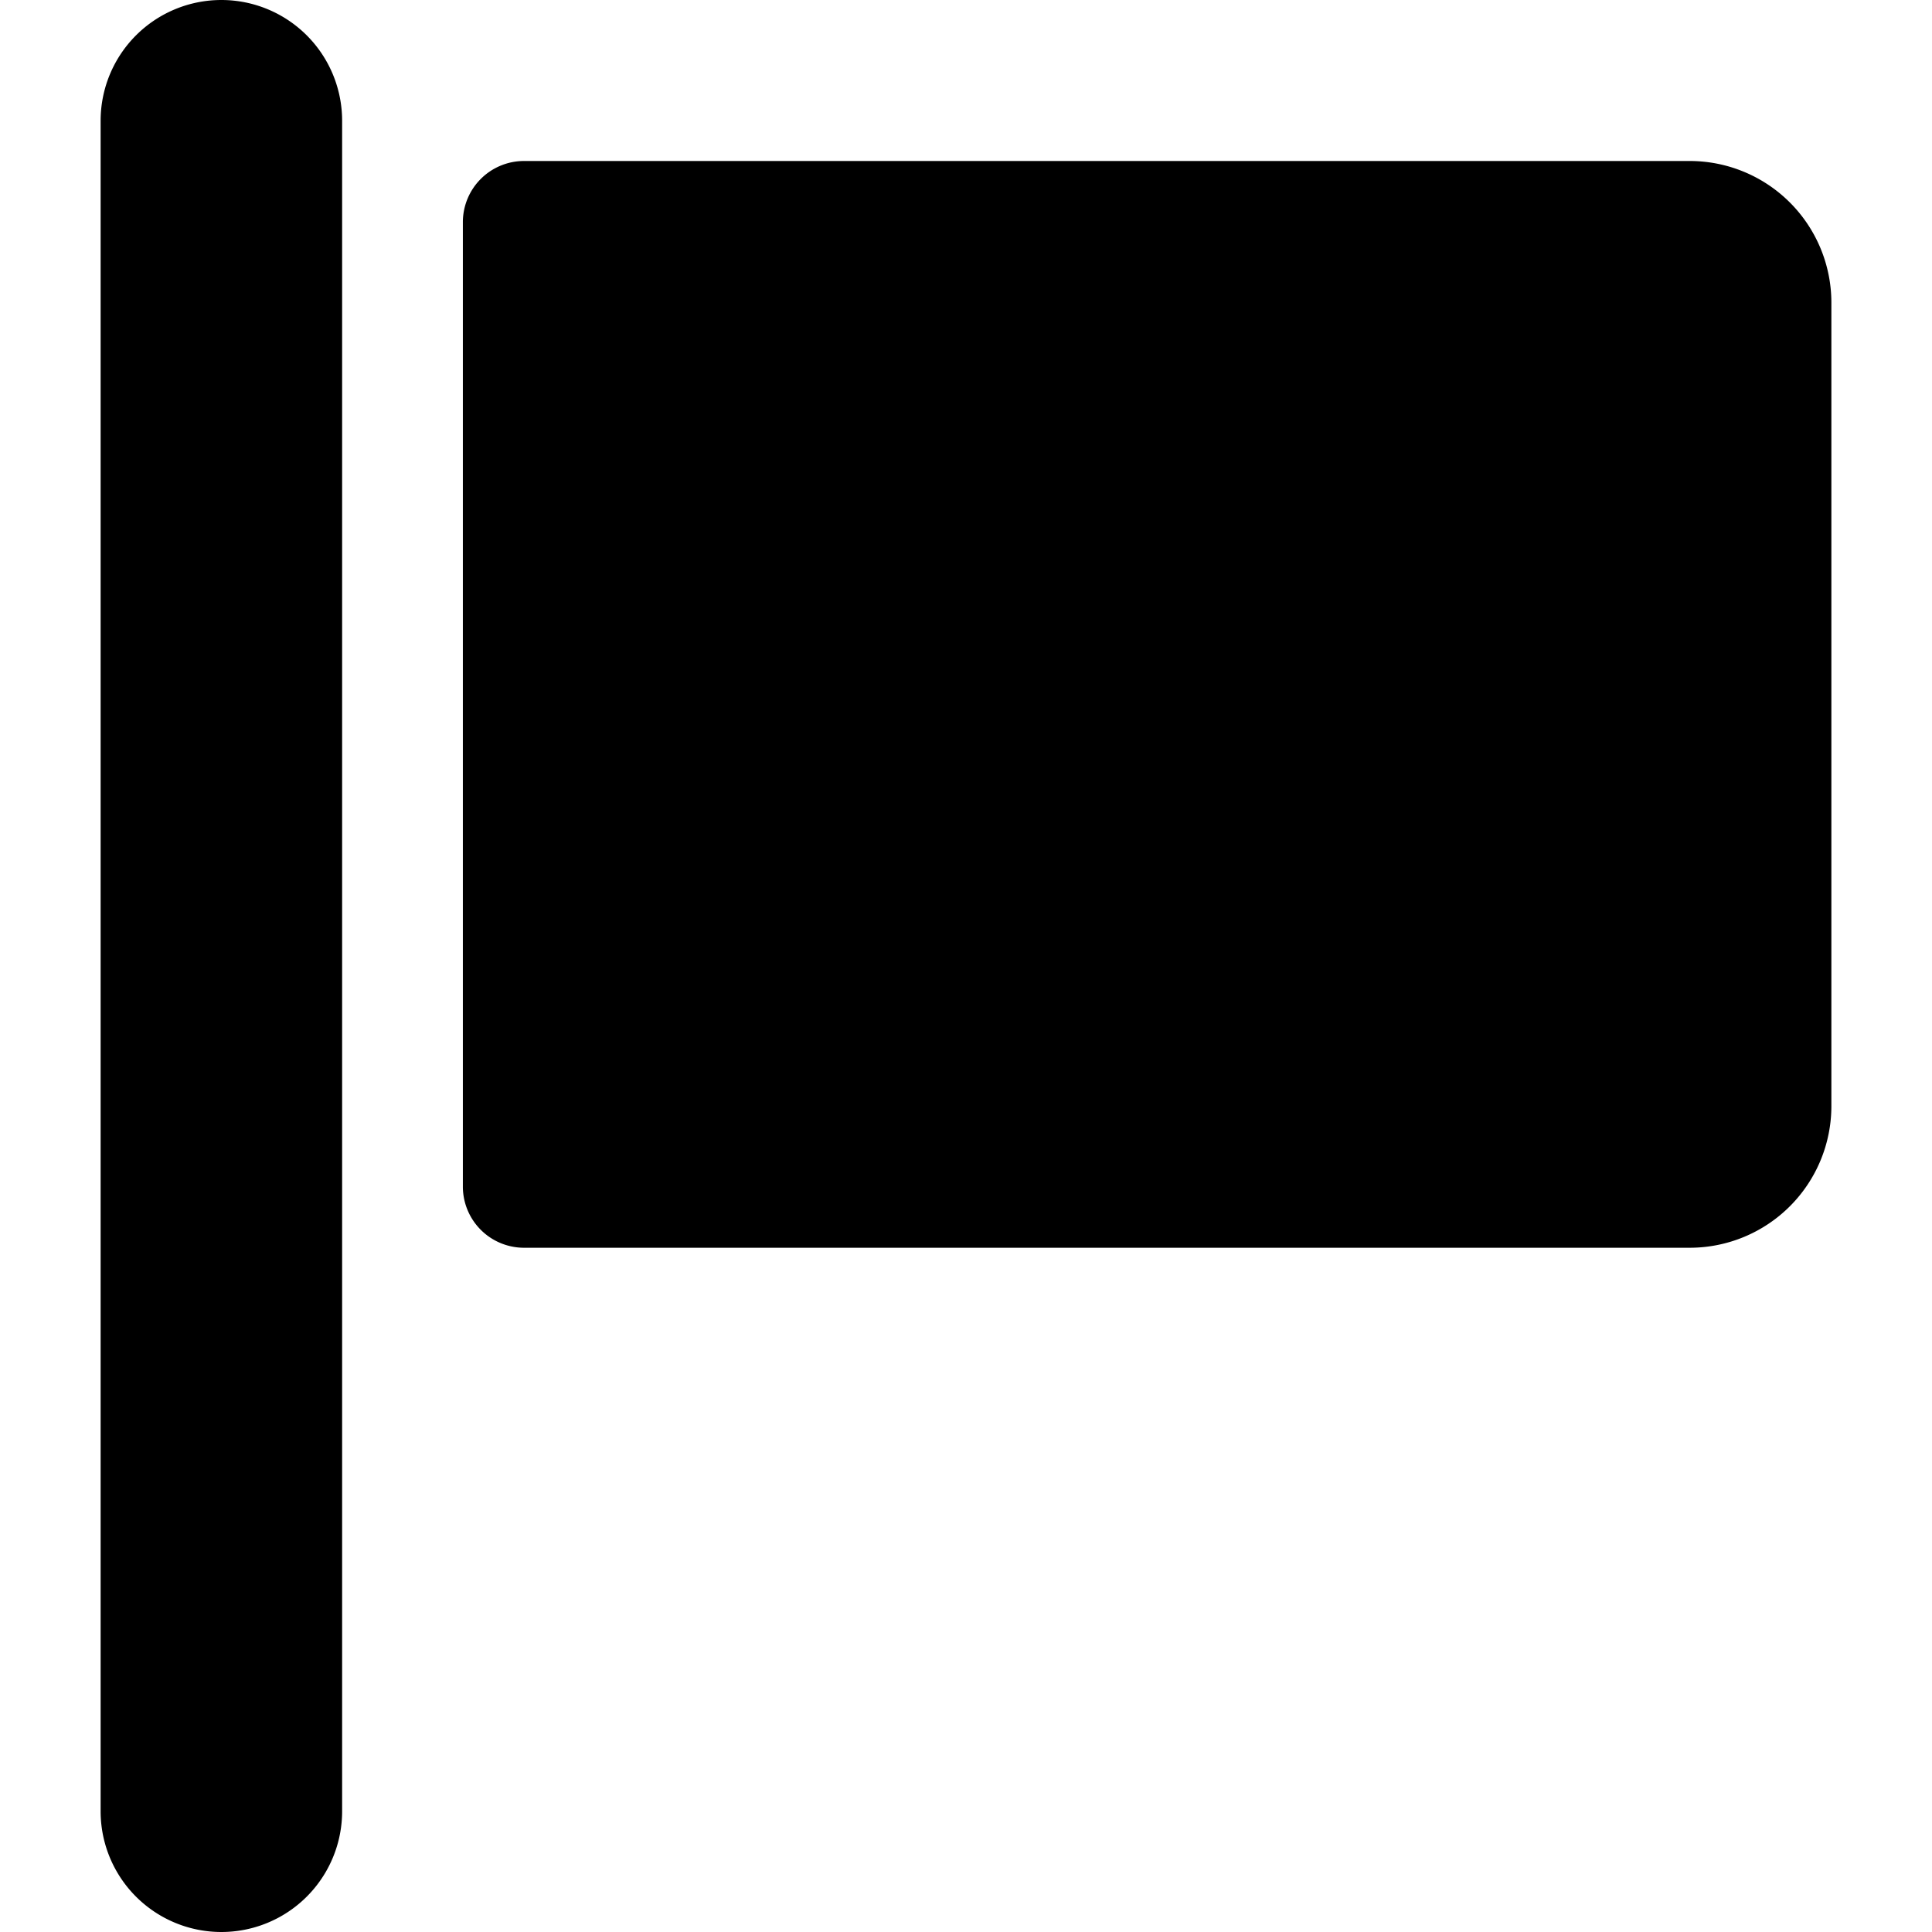
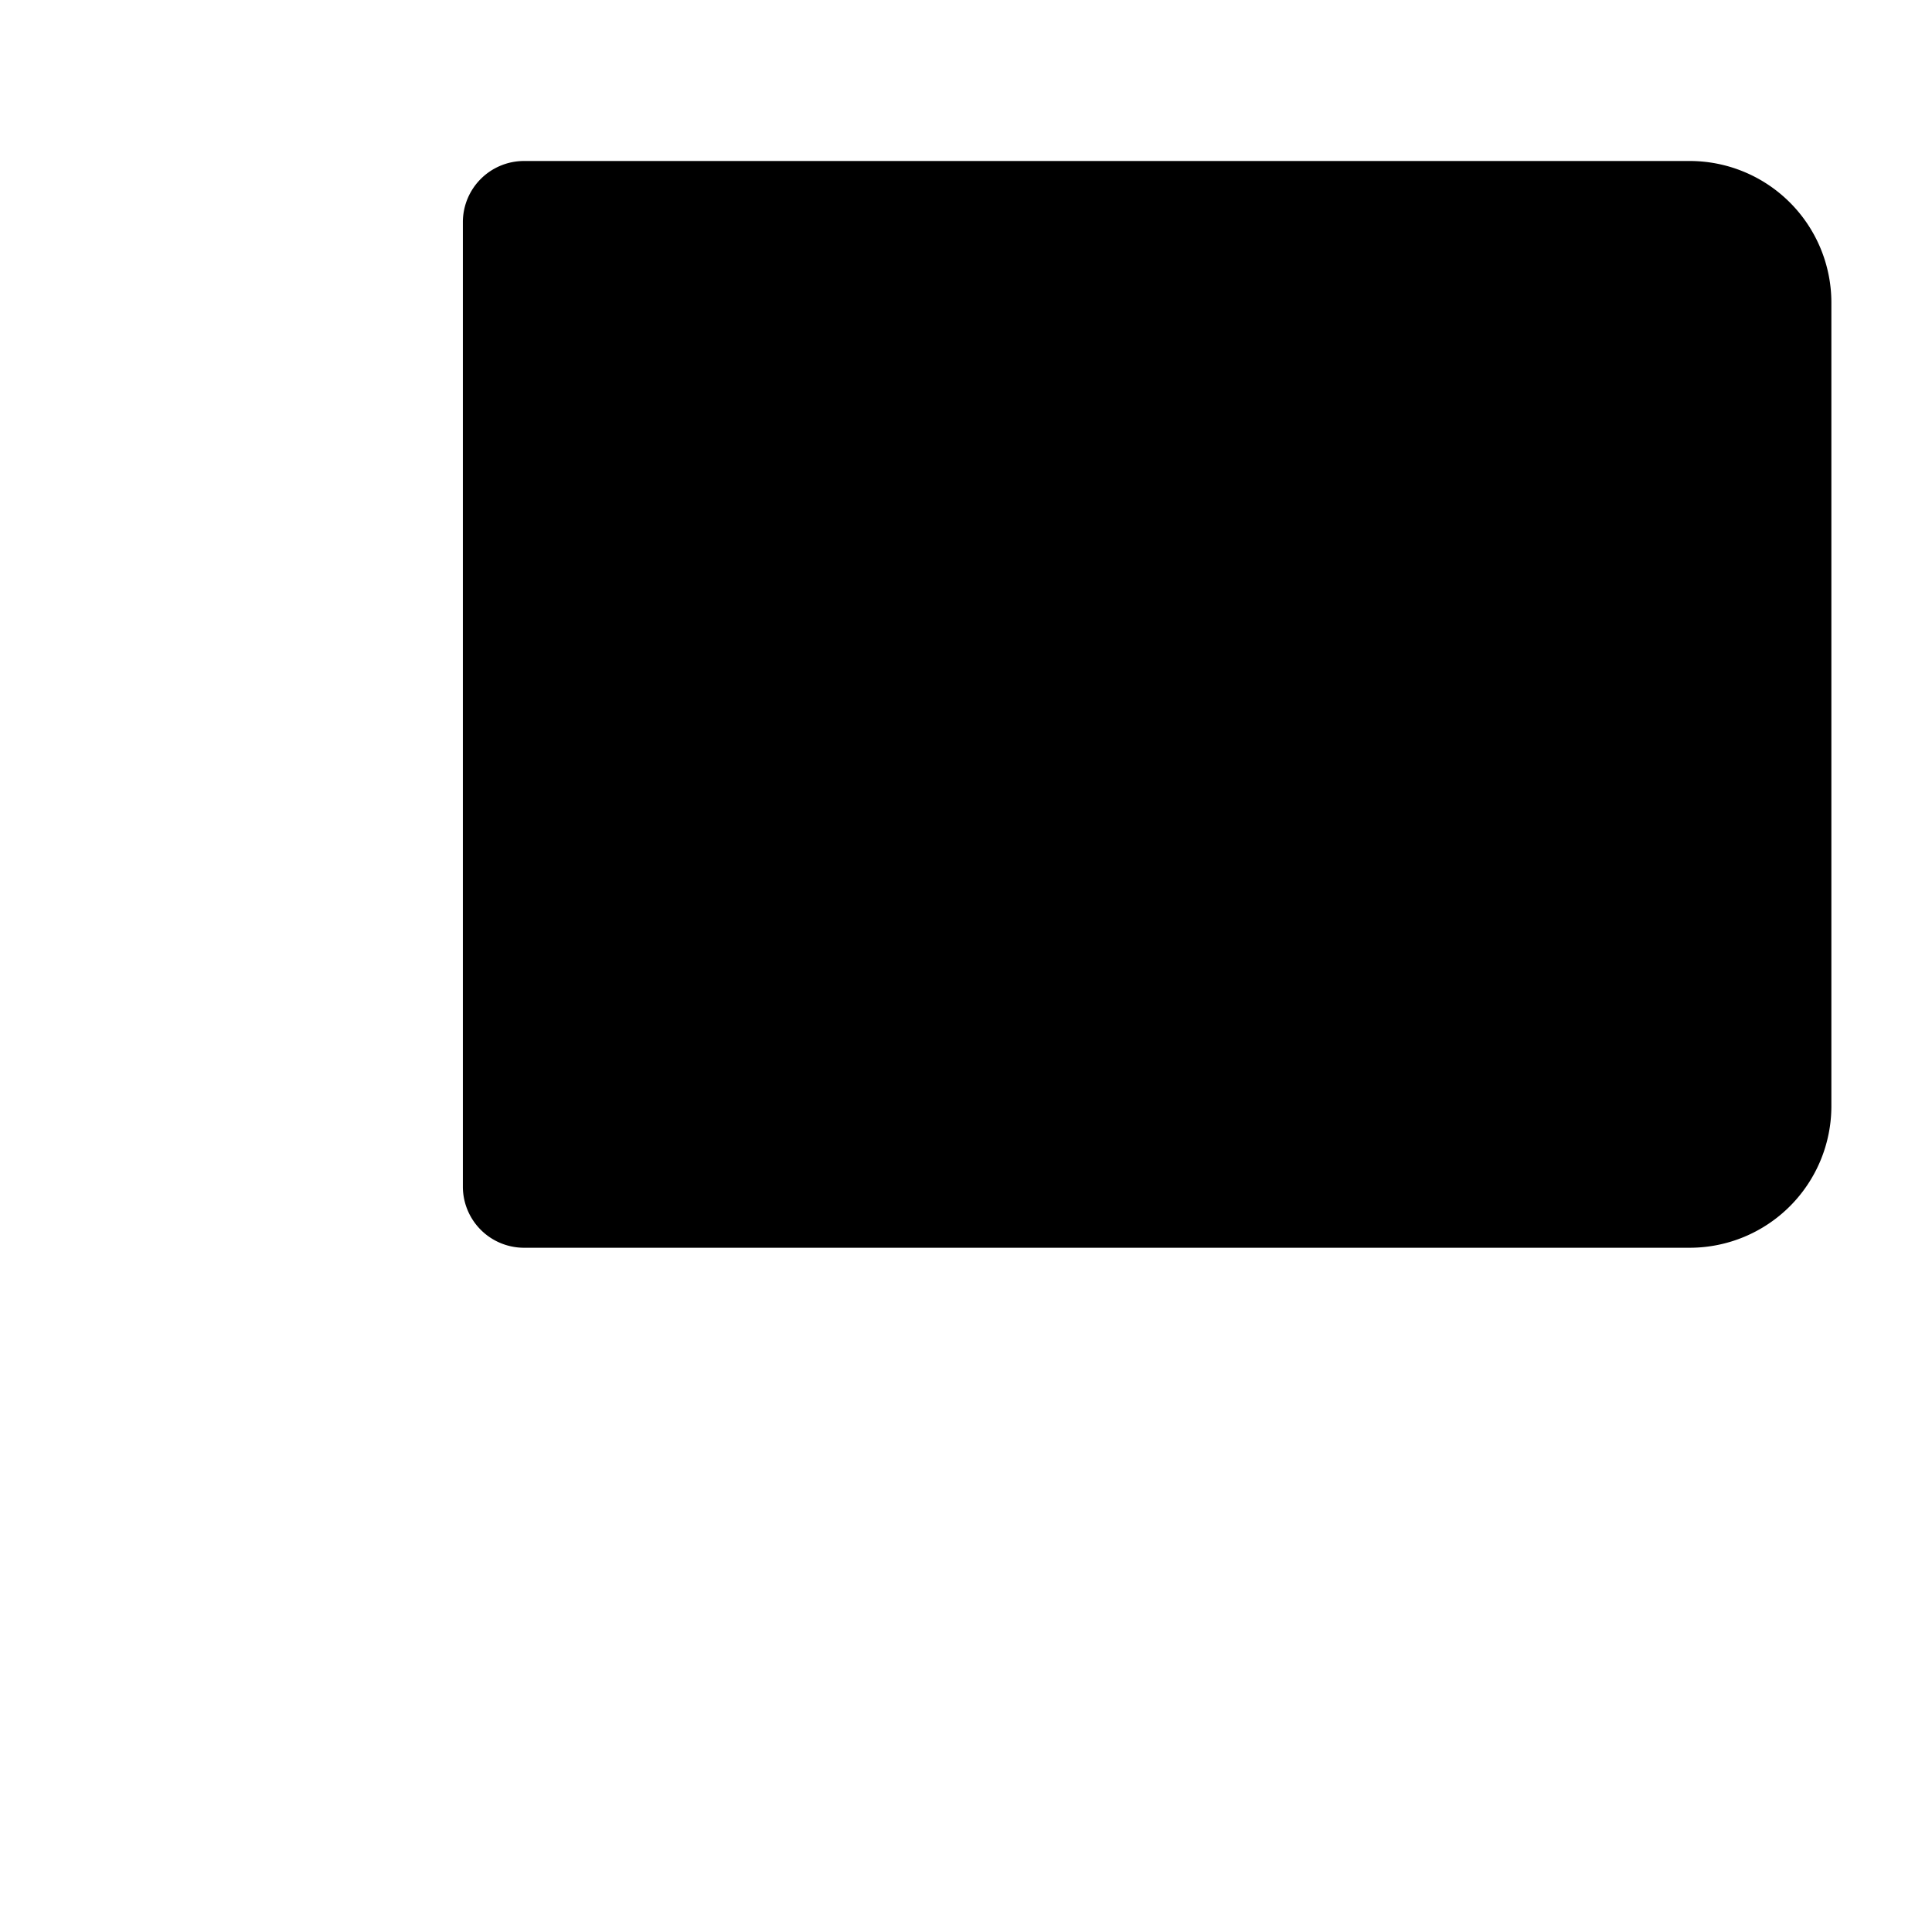
<svg xmlns="http://www.w3.org/2000/svg" viewBox="0 0 24 24">
  <g>
    <path d="M21 2H6.5a0.76 0.76 0 0 0 -0.75 0.75v12a0.76 0.76 0 0 0 0.75 0.75H21a1.76 1.76 0 0 0 1.75 -1.75v-10A1.76 1.76 0 0 0 21 2Z" fill="#000000" stroke-width="1" />
-     <path d="M2.75 0a1.5 1.5 0 0 0 -1.5 1.5v21a1.5 1.5 0 0 0 3 0v-21A1.5 1.5 0 0 0 2.75 0Z" fill="#000000" stroke-width="1" />
  </g>
</svg>